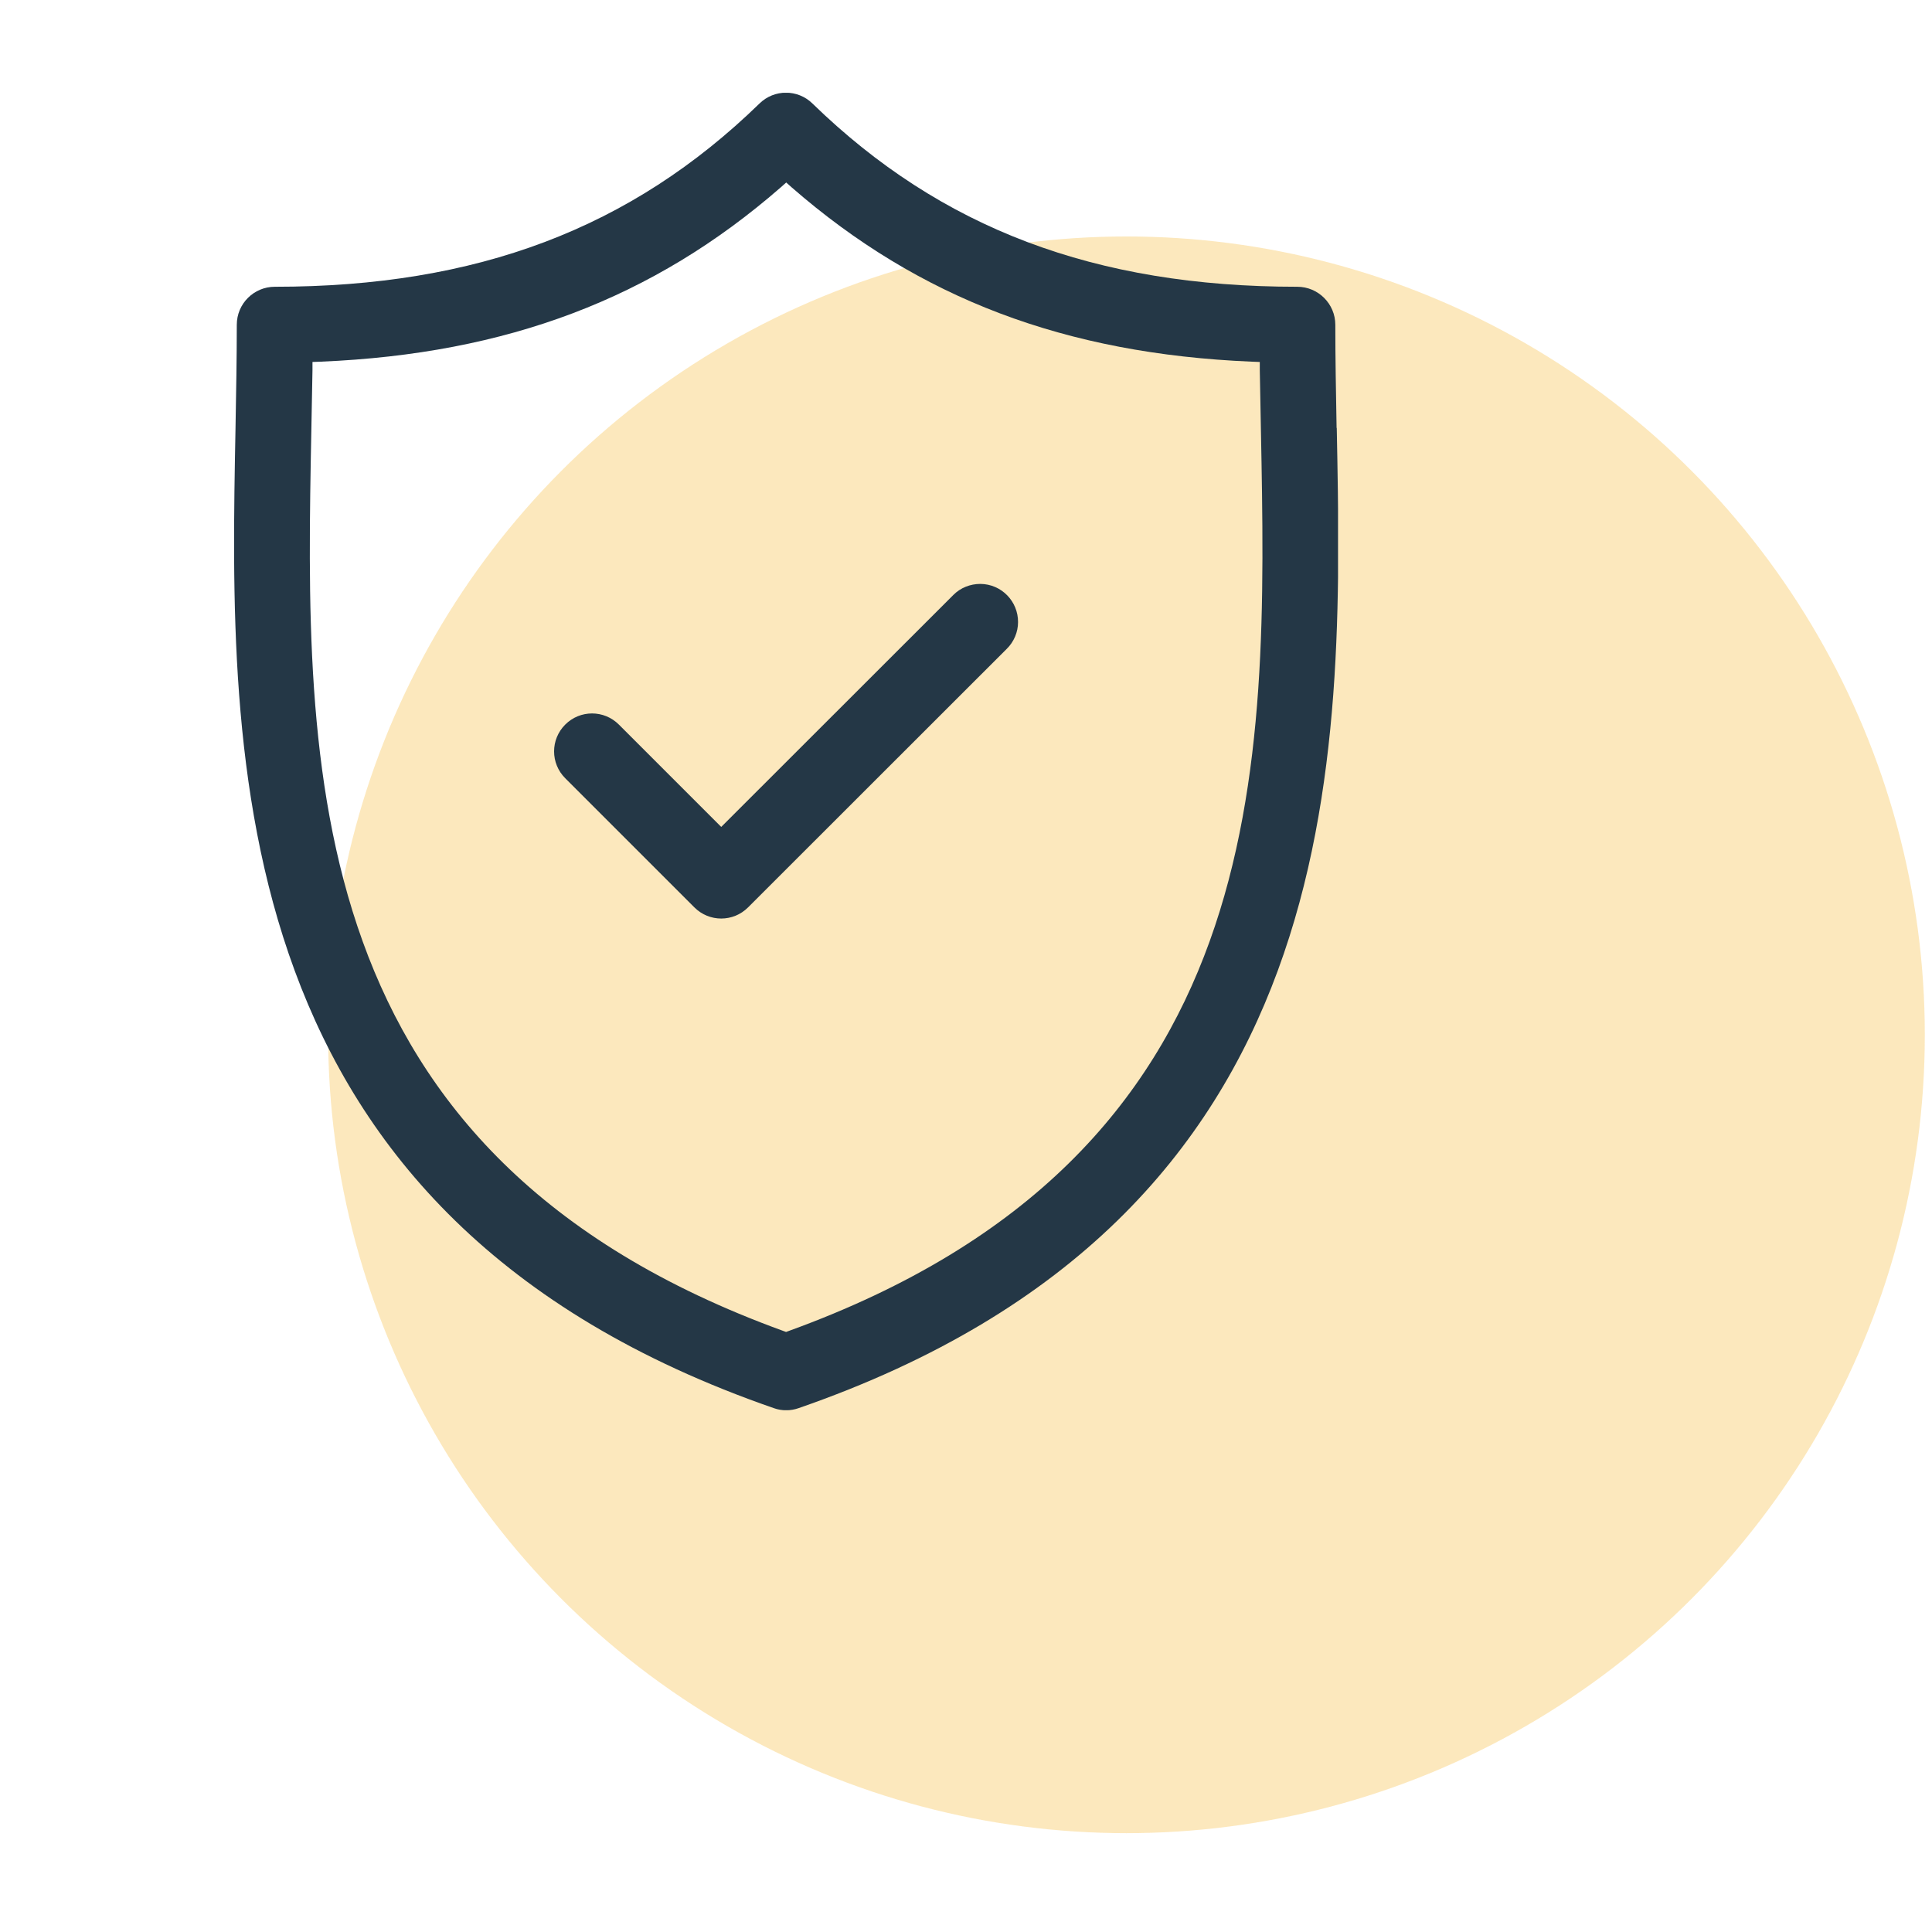
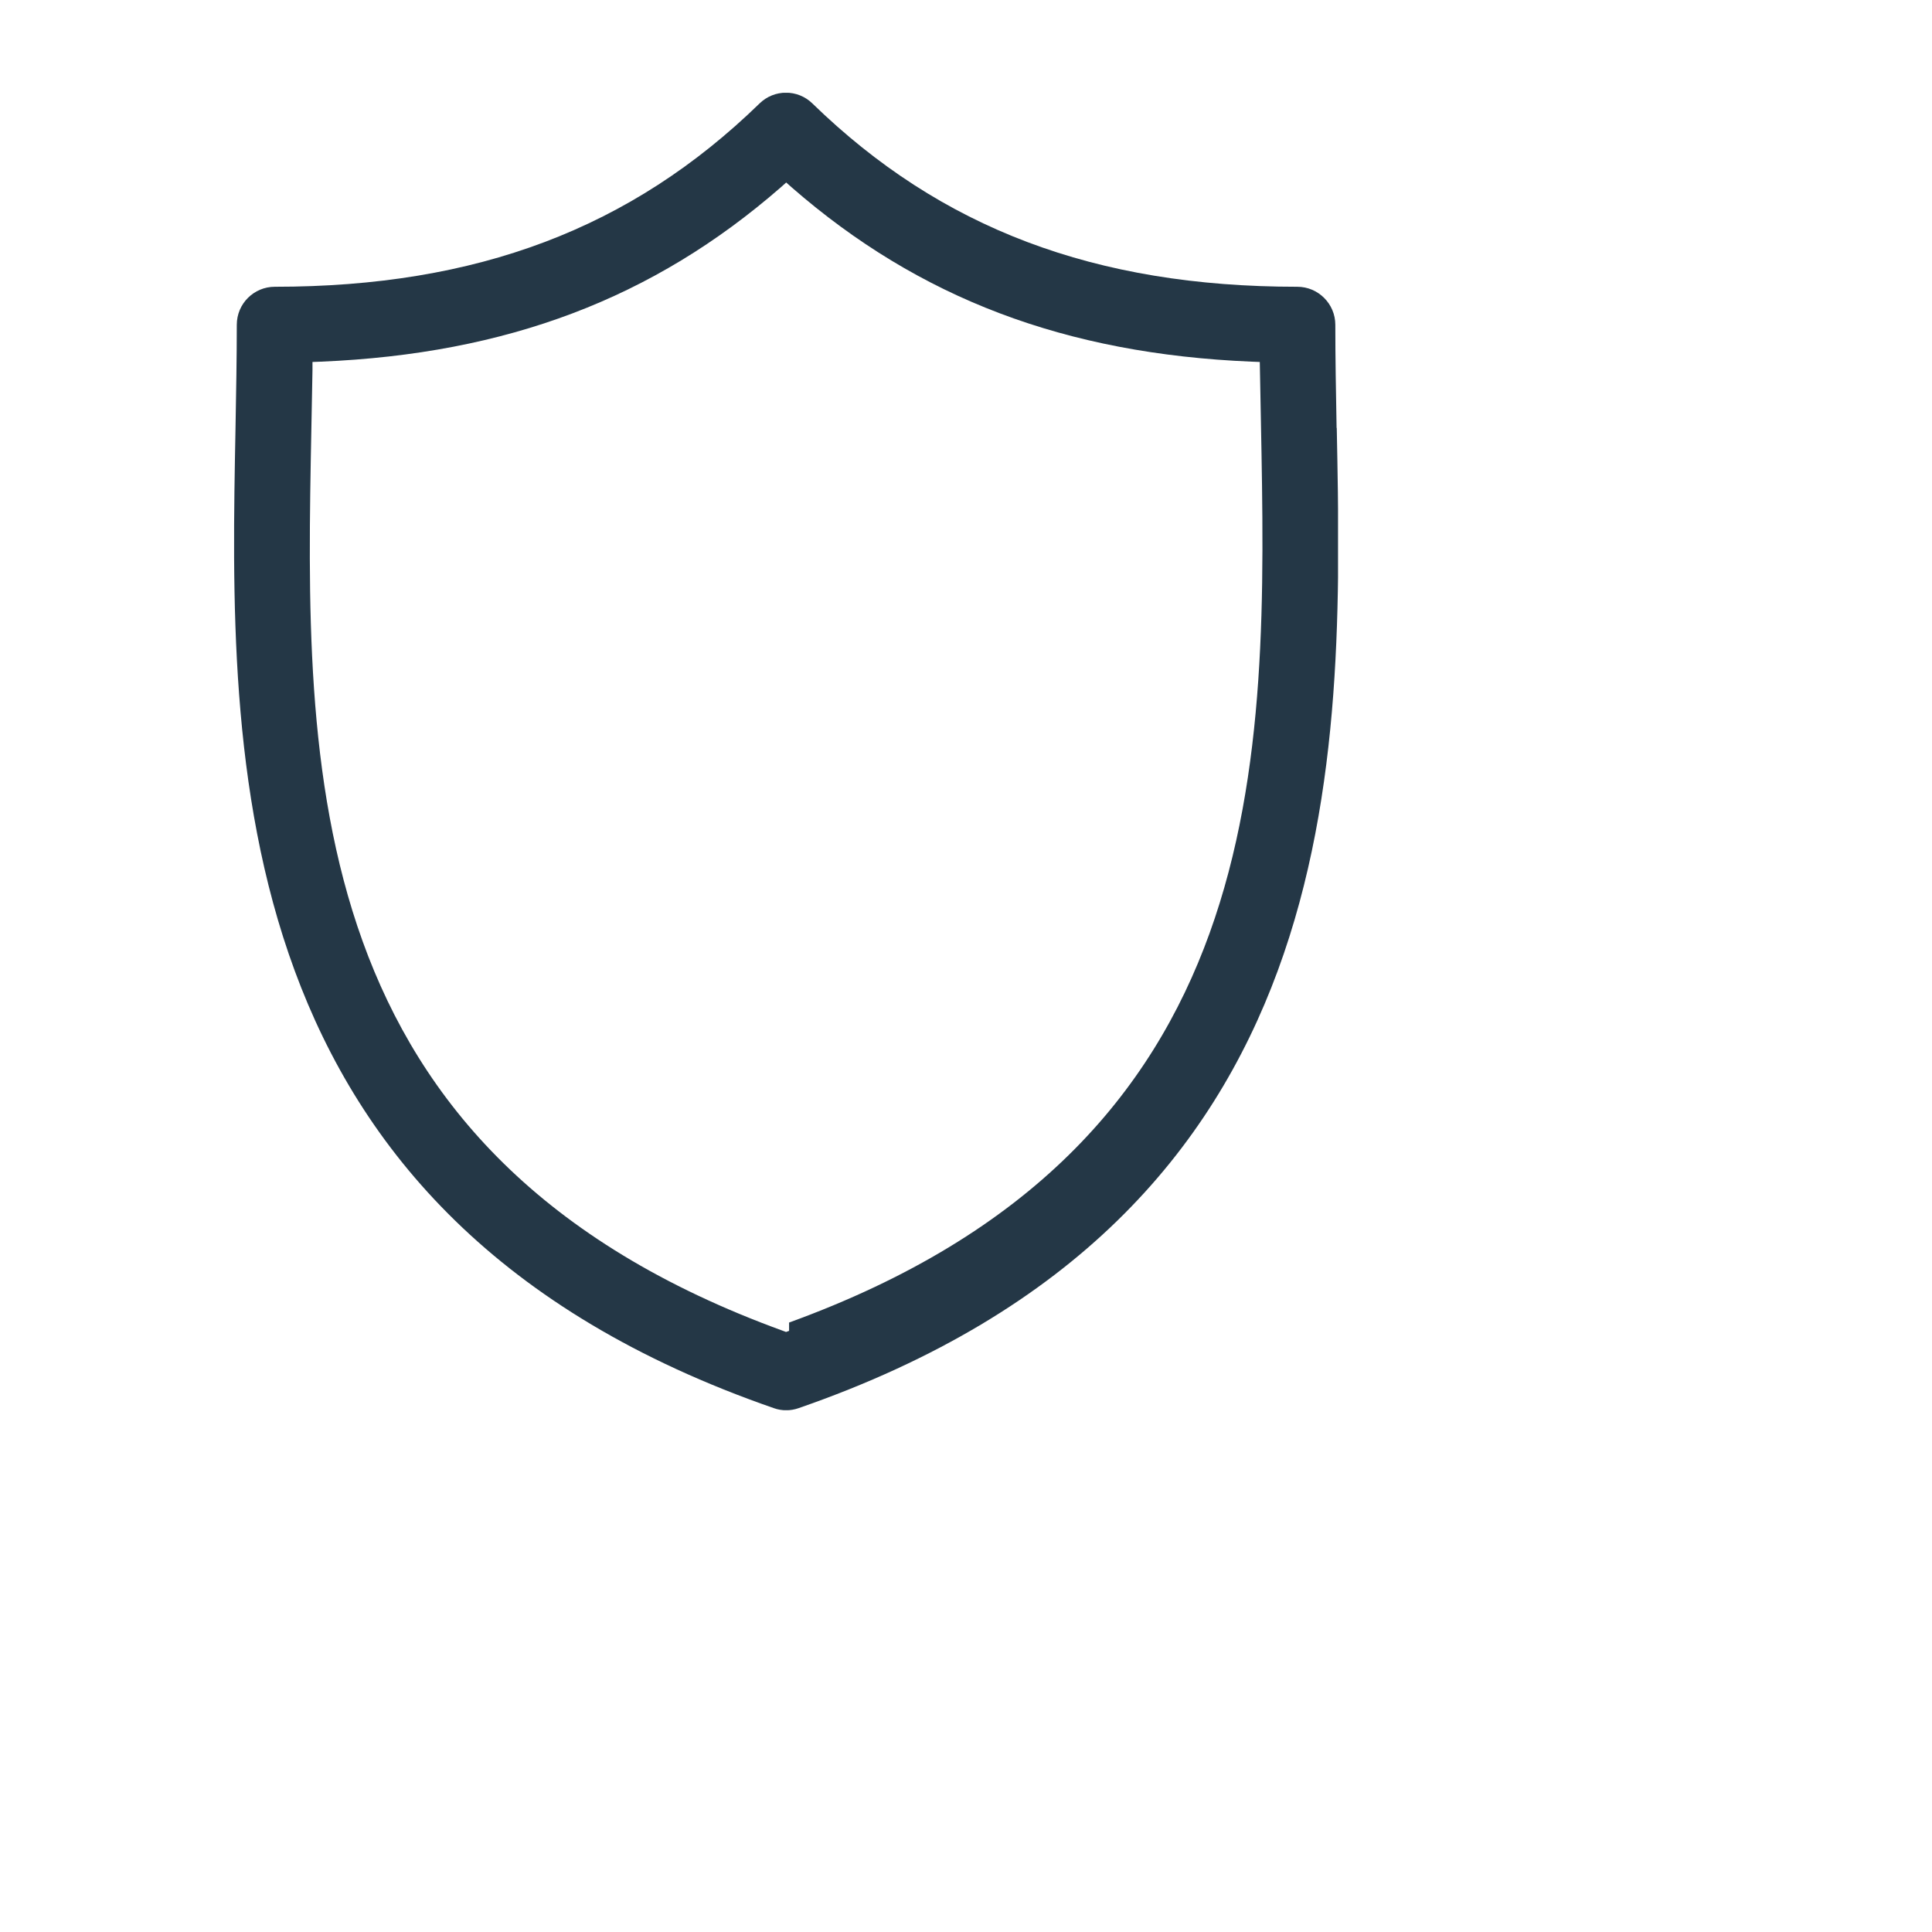
<svg xmlns="http://www.w3.org/2000/svg" viewBox="0 0 121 121">
  <defs>
    <style>
      .cls-1, .cls-2, .cls-3 {
        fill: none;
      }

      .cls-2, .cls-4 {
        isolation: isolate;
      }

      .cls-5 {
        fill: #243746;
      }

      .cls-4 {
        fill: #f6c14c;
        mix-blend-mode: multiply;
        opacity: .37;
      }

      .cls-3 {
        clip-path: url(#clippath);
      }
    </style>
    <clipPath id="clippath">
      <rect class="cls-1" x="14.65" y="5.81" width="69.15" height="82.51" />
    </clipPath>
  </defs>
  <g class="cls-2">
    <g id="Layer_1" data-name="Layer 1">
-       <circle id="Ellipse_289" data-name="Ellipse 289" class="cls-4" cx="70.55" cy="64.81" r="50" />
      <g id="Group_19792" data-name="Group 19792">
        <g id="Group_19791" data-name="Group 19791">
          <g class="cls-3">
            <g id="Group_19790" data-name="Group 19790">
-               <path id="Path_7256" data-name="Path 7256" class="cls-5" d="m83.71,26.8c-.04-2.26-.08-4.39-.08-6.46,0-1.31-1.07-2.38-2.38-2.38-12.67,0-22.32-3.65-30.37-11.48-.92-.9-2.39-.9-3.31,0-8.05,7.83-17.7,11.48-30.36,11.48-1.31,0-2.38,1.06-2.38,2.38,0,2.07-.04,4.2-.08,6.46-.4,20.84-.94,49.38,33.71,61.39.5.18,1.05.18,1.56,0,34.66-12.01,34.11-40.55,33.7-61.39m-34.3,56.55l-.19.07-.19-.07c-30.41-11.05-29.95-35.18-29.54-56.46.02-1.27.05-2.49.07-3.7v-.52s.53-.02.53-.02c11.66-.49,20.81-3.96,28.78-10.9l.36-.32.36.32c7.97,6.94,17.12,10.41,28.78,10.9l.52.02v.52c.02,1.2.05,2.43.07,3.7.41,21.29.87,45.42-29.55,56.46" />
-               <path id="Path_7257" data-name="Path 7257" class="cls-5" d="m63.76,38.97c.01-1.31-1.04-2.39-2.36-2.4-.63,0-1.24.24-1.68.68l-14.16,14.15-.39.39-.39-.39-6.02-6.02c-.93-.93-2.43-.93-3.36,0-.93.93-.93,2.43,0,3.36h0l8.09,8.09c.93.93,2.43.93,3.36,0l16.2-16.19c.45-.44.71-1.05.71-1.68" />
+               <path id="Path_7256" data-name="Path 7256" class="cls-5" d="m83.71,26.8c-.04-2.26-.08-4.39-.08-6.46,0-1.31-1.07-2.38-2.38-2.38-12.67,0-22.32-3.65-30.37-11.48-.92-.9-2.39-.9-3.31,0-8.05,7.83-17.7,11.48-30.36,11.48-1.31,0-2.38,1.06-2.38,2.38,0,2.07-.04,4.2-.08,6.46-.4,20.84-.94,49.38,33.71,61.39.5.18,1.05.18,1.56,0,34.66-12.01,34.11-40.55,33.7-61.39m-34.3,56.55l-.19.07-.19-.07c-30.41-11.05-29.95-35.18-29.54-56.46.02-1.27.05-2.49.07-3.7v-.52s.53-.02.53-.02c11.66-.49,20.81-3.96,28.78-10.9l.36-.32.36.32c7.97,6.94,17.12,10.41,28.78,10.9l.52.02c.02,1.2.05,2.43.07,3.7.41,21.29.87,45.42-29.55,56.46" />
            </g>
          </g>
        </g>
      </g>
    </g>
  </g>
</svg>